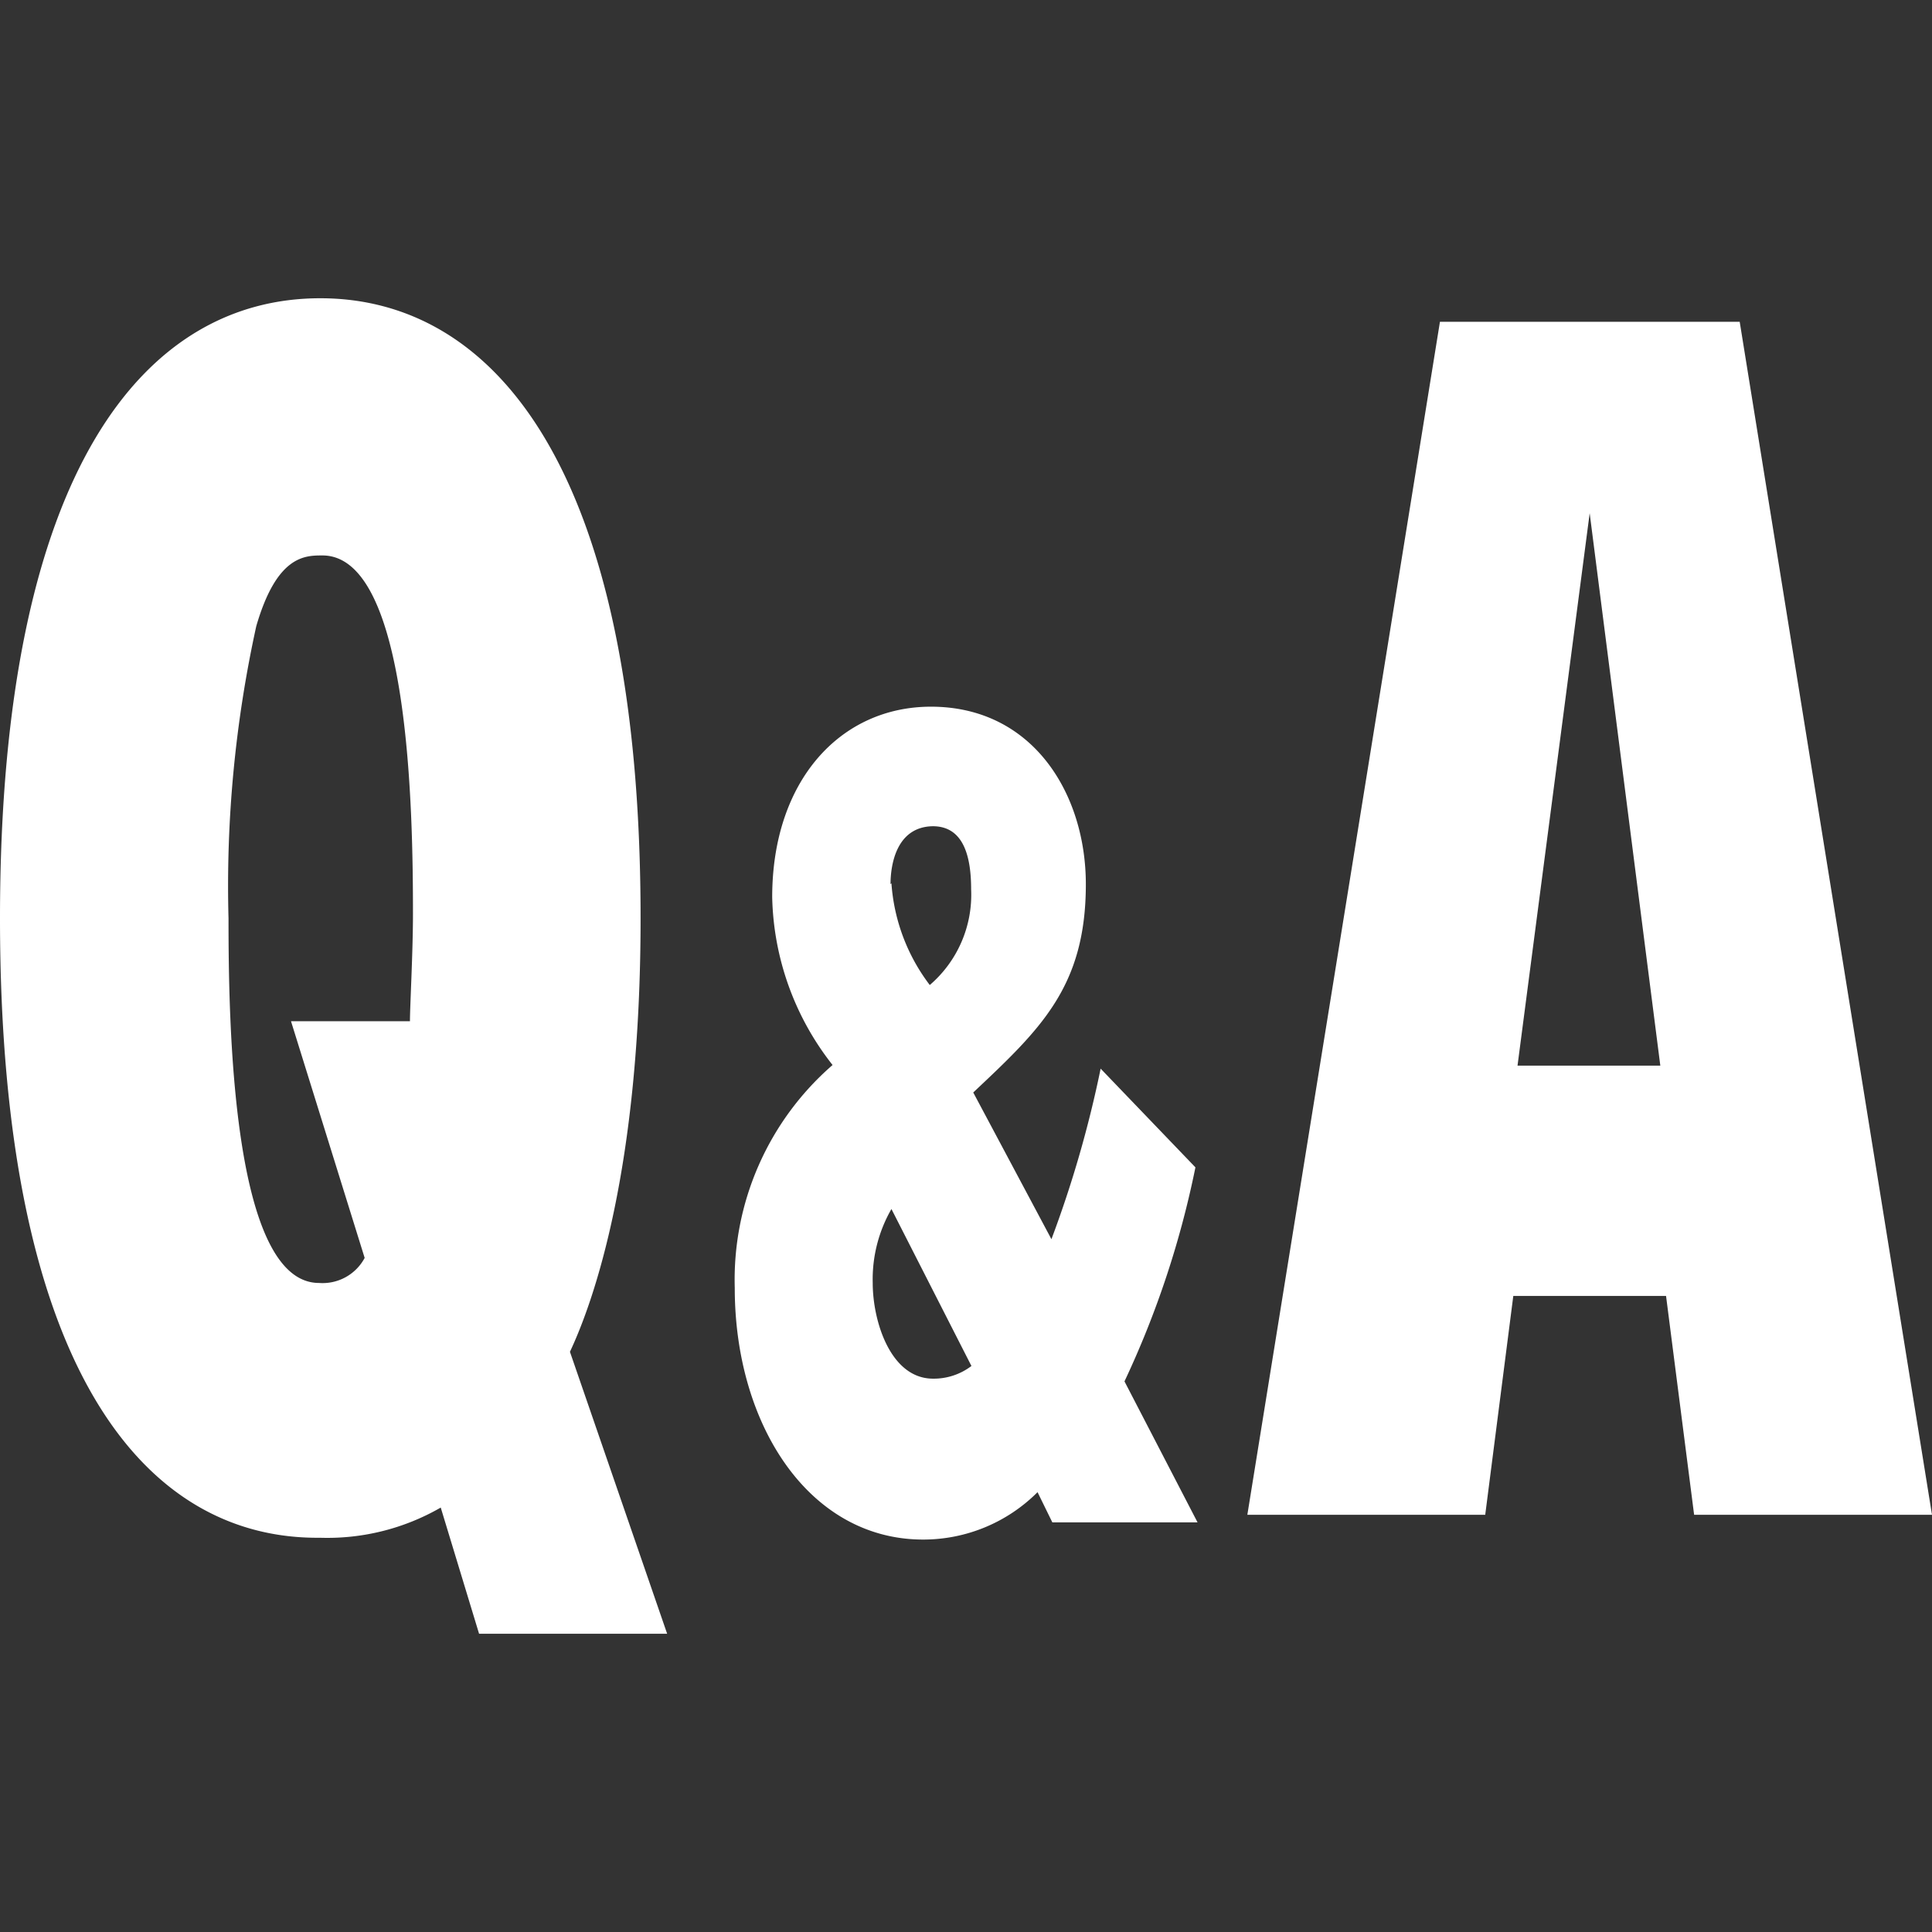
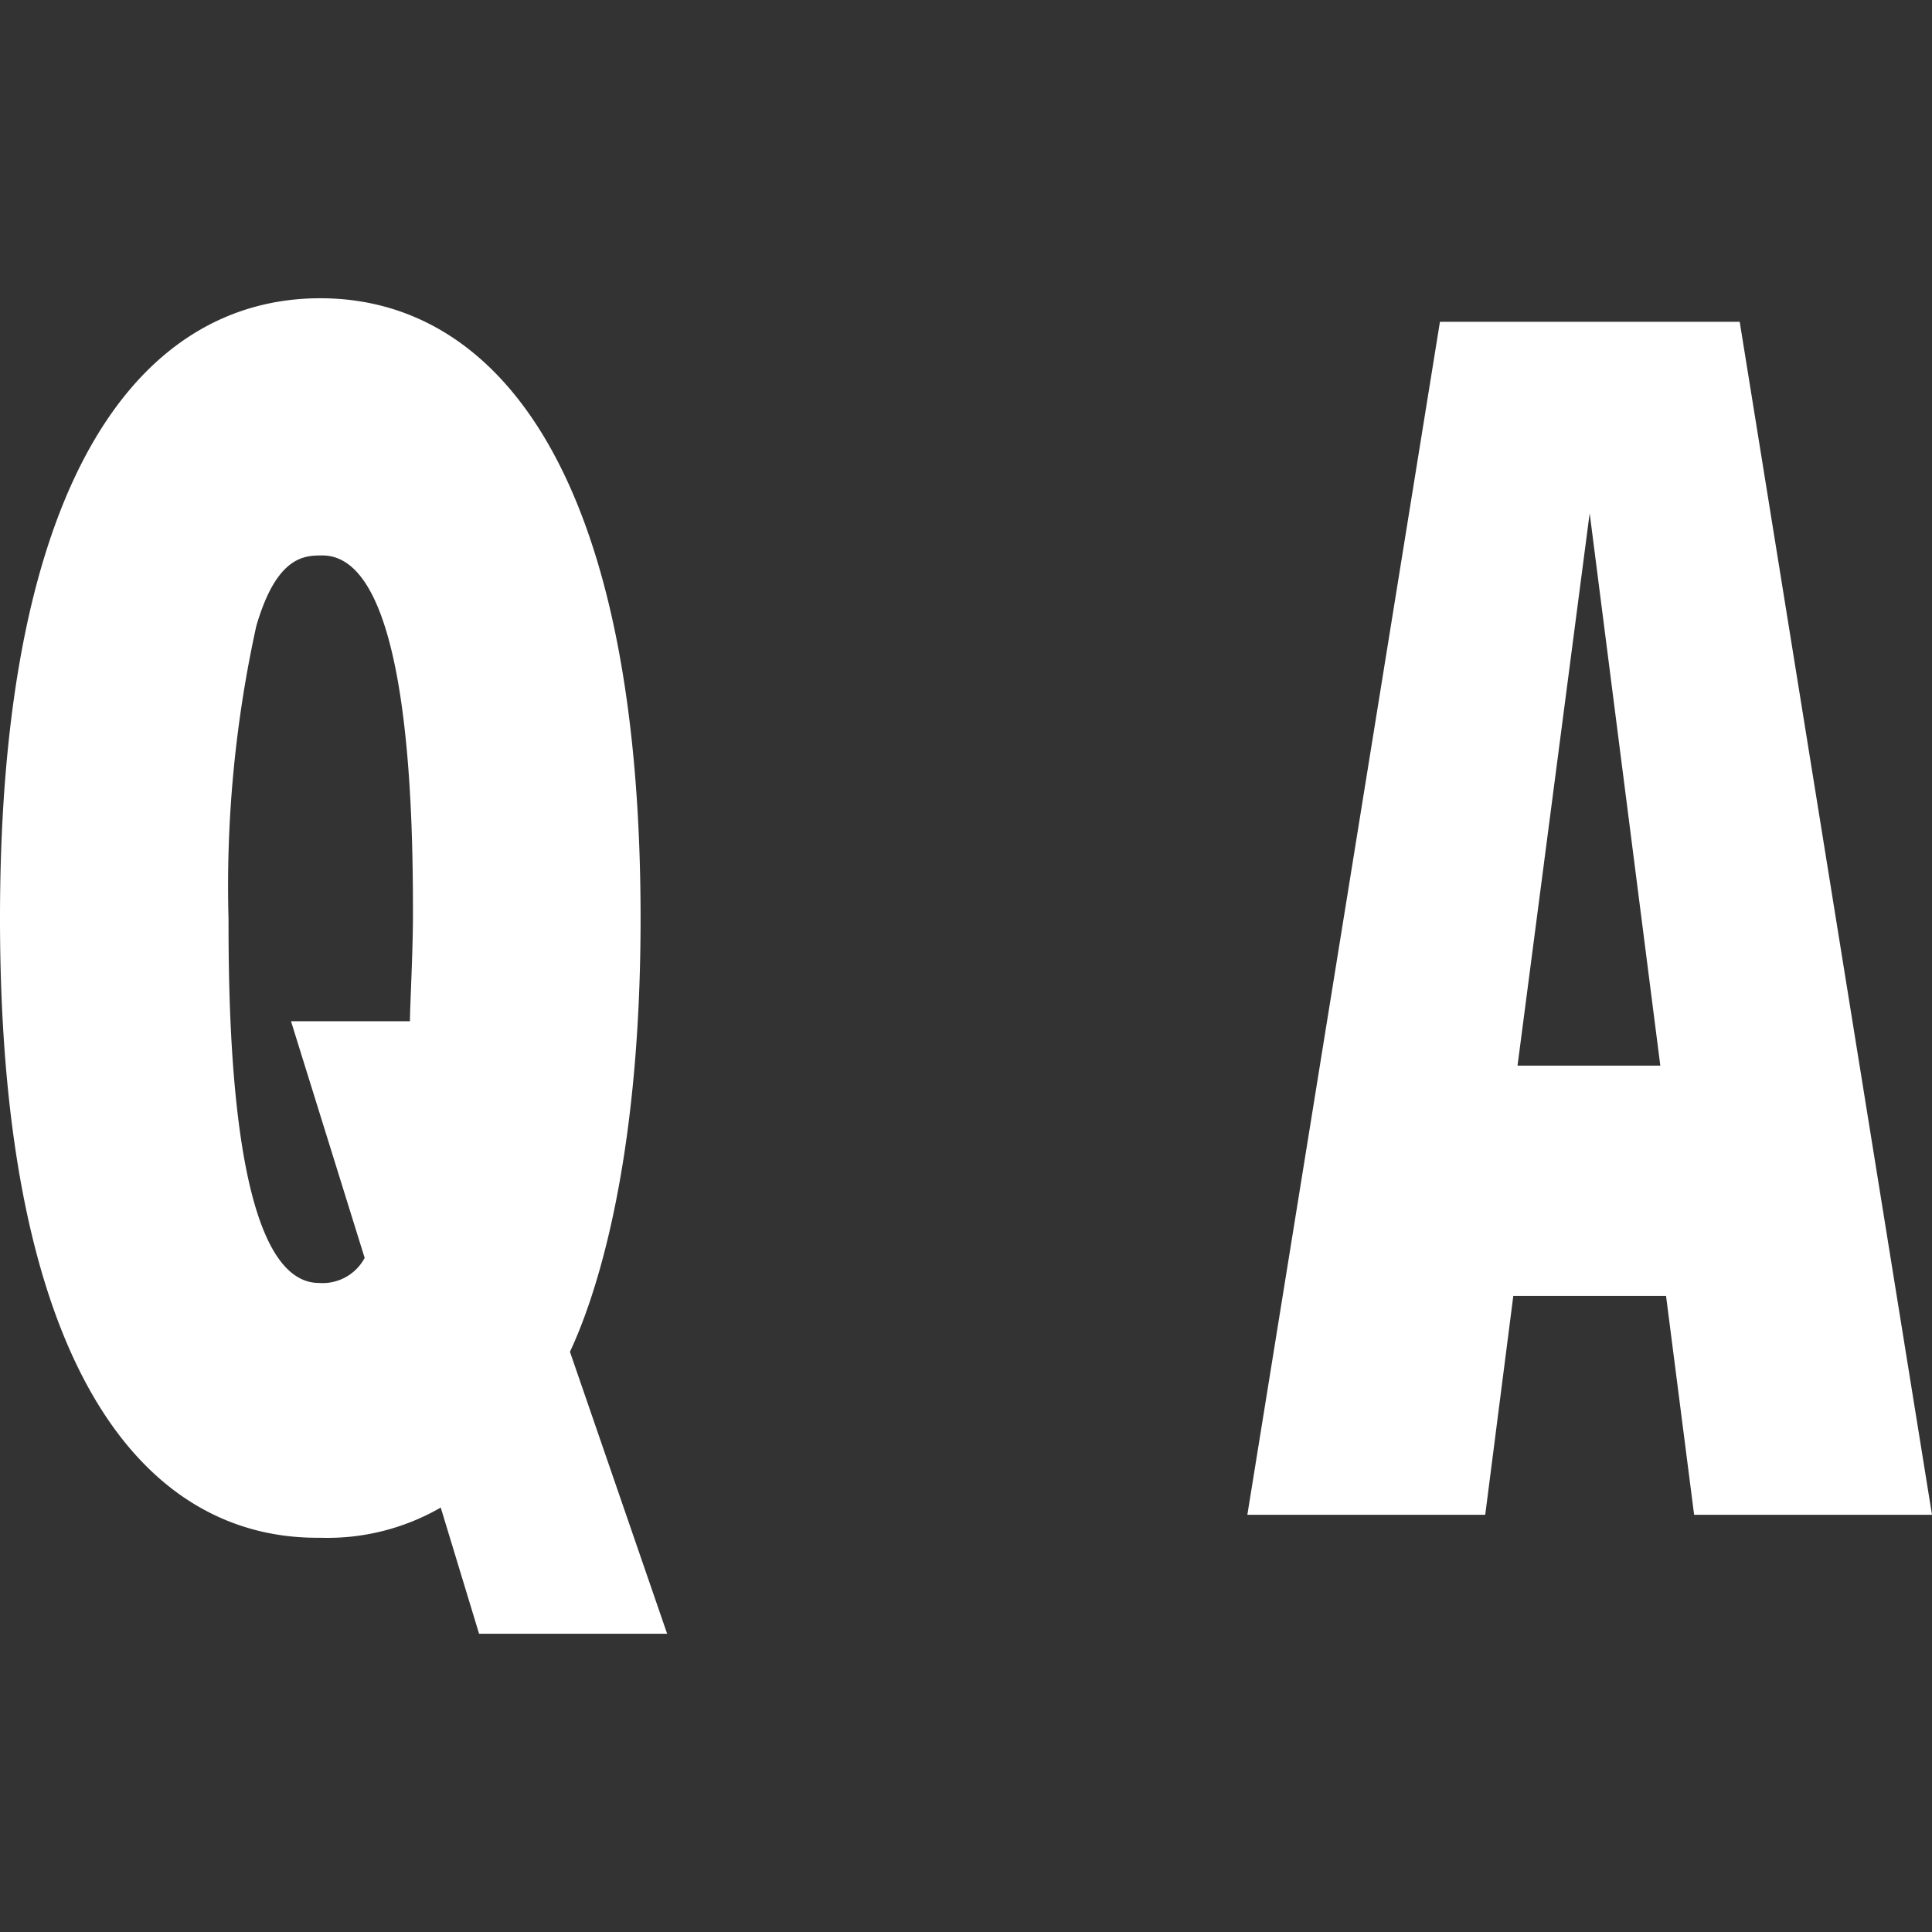
<svg xmlns="http://www.w3.org/2000/svg" id="レイヤー_1" data-name="レイヤー 1" viewBox="0 0 64 64">
  <rect x="0" y="0" width="64" height="64" fill="#333333" stroke="none" />
  <defs>
    <style>.cls-1{fill:#fff;}</style>
  </defs>
  <title>icons</title>
  <path class="cls-1" d="M22.1,54.12H15.87L14.6,49.94a7.52,7.52,0,0,1-4,1C4.82,51,0,45.41,0,30.42S4.87,9.88,10.61,9.88s10.61,5.6,10.61,20.54c0,8.32-1.56,12.7-2.34,14.36ZM9.64,33.83h3.94c0-.49.1-2.29.1-3.55,0-3.31-.1-11.88-3-11.88-.58,0-1.51,0-2.19,2.34a40.1,40.1,0,0,0-.92,9.69c0,3.36.1,12.07,3,12.07a1.58,1.58,0,0,0,1.51-.83Z" />
-   <path class="cls-1" d="M34.83,41.05a37.43,37.43,0,0,0,1.63-5.65l3.14,3.27a31.11,31.11,0,0,1-2.35,7.09l2.42,4.67H34.86l-.49-1A5.35,5.35,0,0,1,30.58,51c-3.79,0-6.24-3.82-6.24-8.33a9.42,9.42,0,0,1,3.24-7.39,9.29,9.29,0,0,1-2-5.56c0-3.86,2.26-6.31,5.26-6.31,3.37,0,5.13,2.88,5.13,5.88,0,3.4-1.5,4.8-3.73,6.9Zm-5.3-1a4.67,4.67,0,0,0-.62,2.45c0,1.27.59,3.17,2,3.17a2.06,2.06,0,0,0,1.27-.42Zm0-10.79a6.28,6.28,0,0,0,1.27,3.37,3.94,3.94,0,0,0,1.37-3.17c0-1.11-.26-2.09-1.27-2.09C29.7,27.39,29.5,28.63,29.5,29.29Z" />
  <path class="cls-1" d="M50.13,42.93l-.93,7.25H41.32l6.38-39.52h9.93L64,50.18H56.12l-.93-7.25ZM52.66,17l-2.39,18.3H55Z" />
</svg>